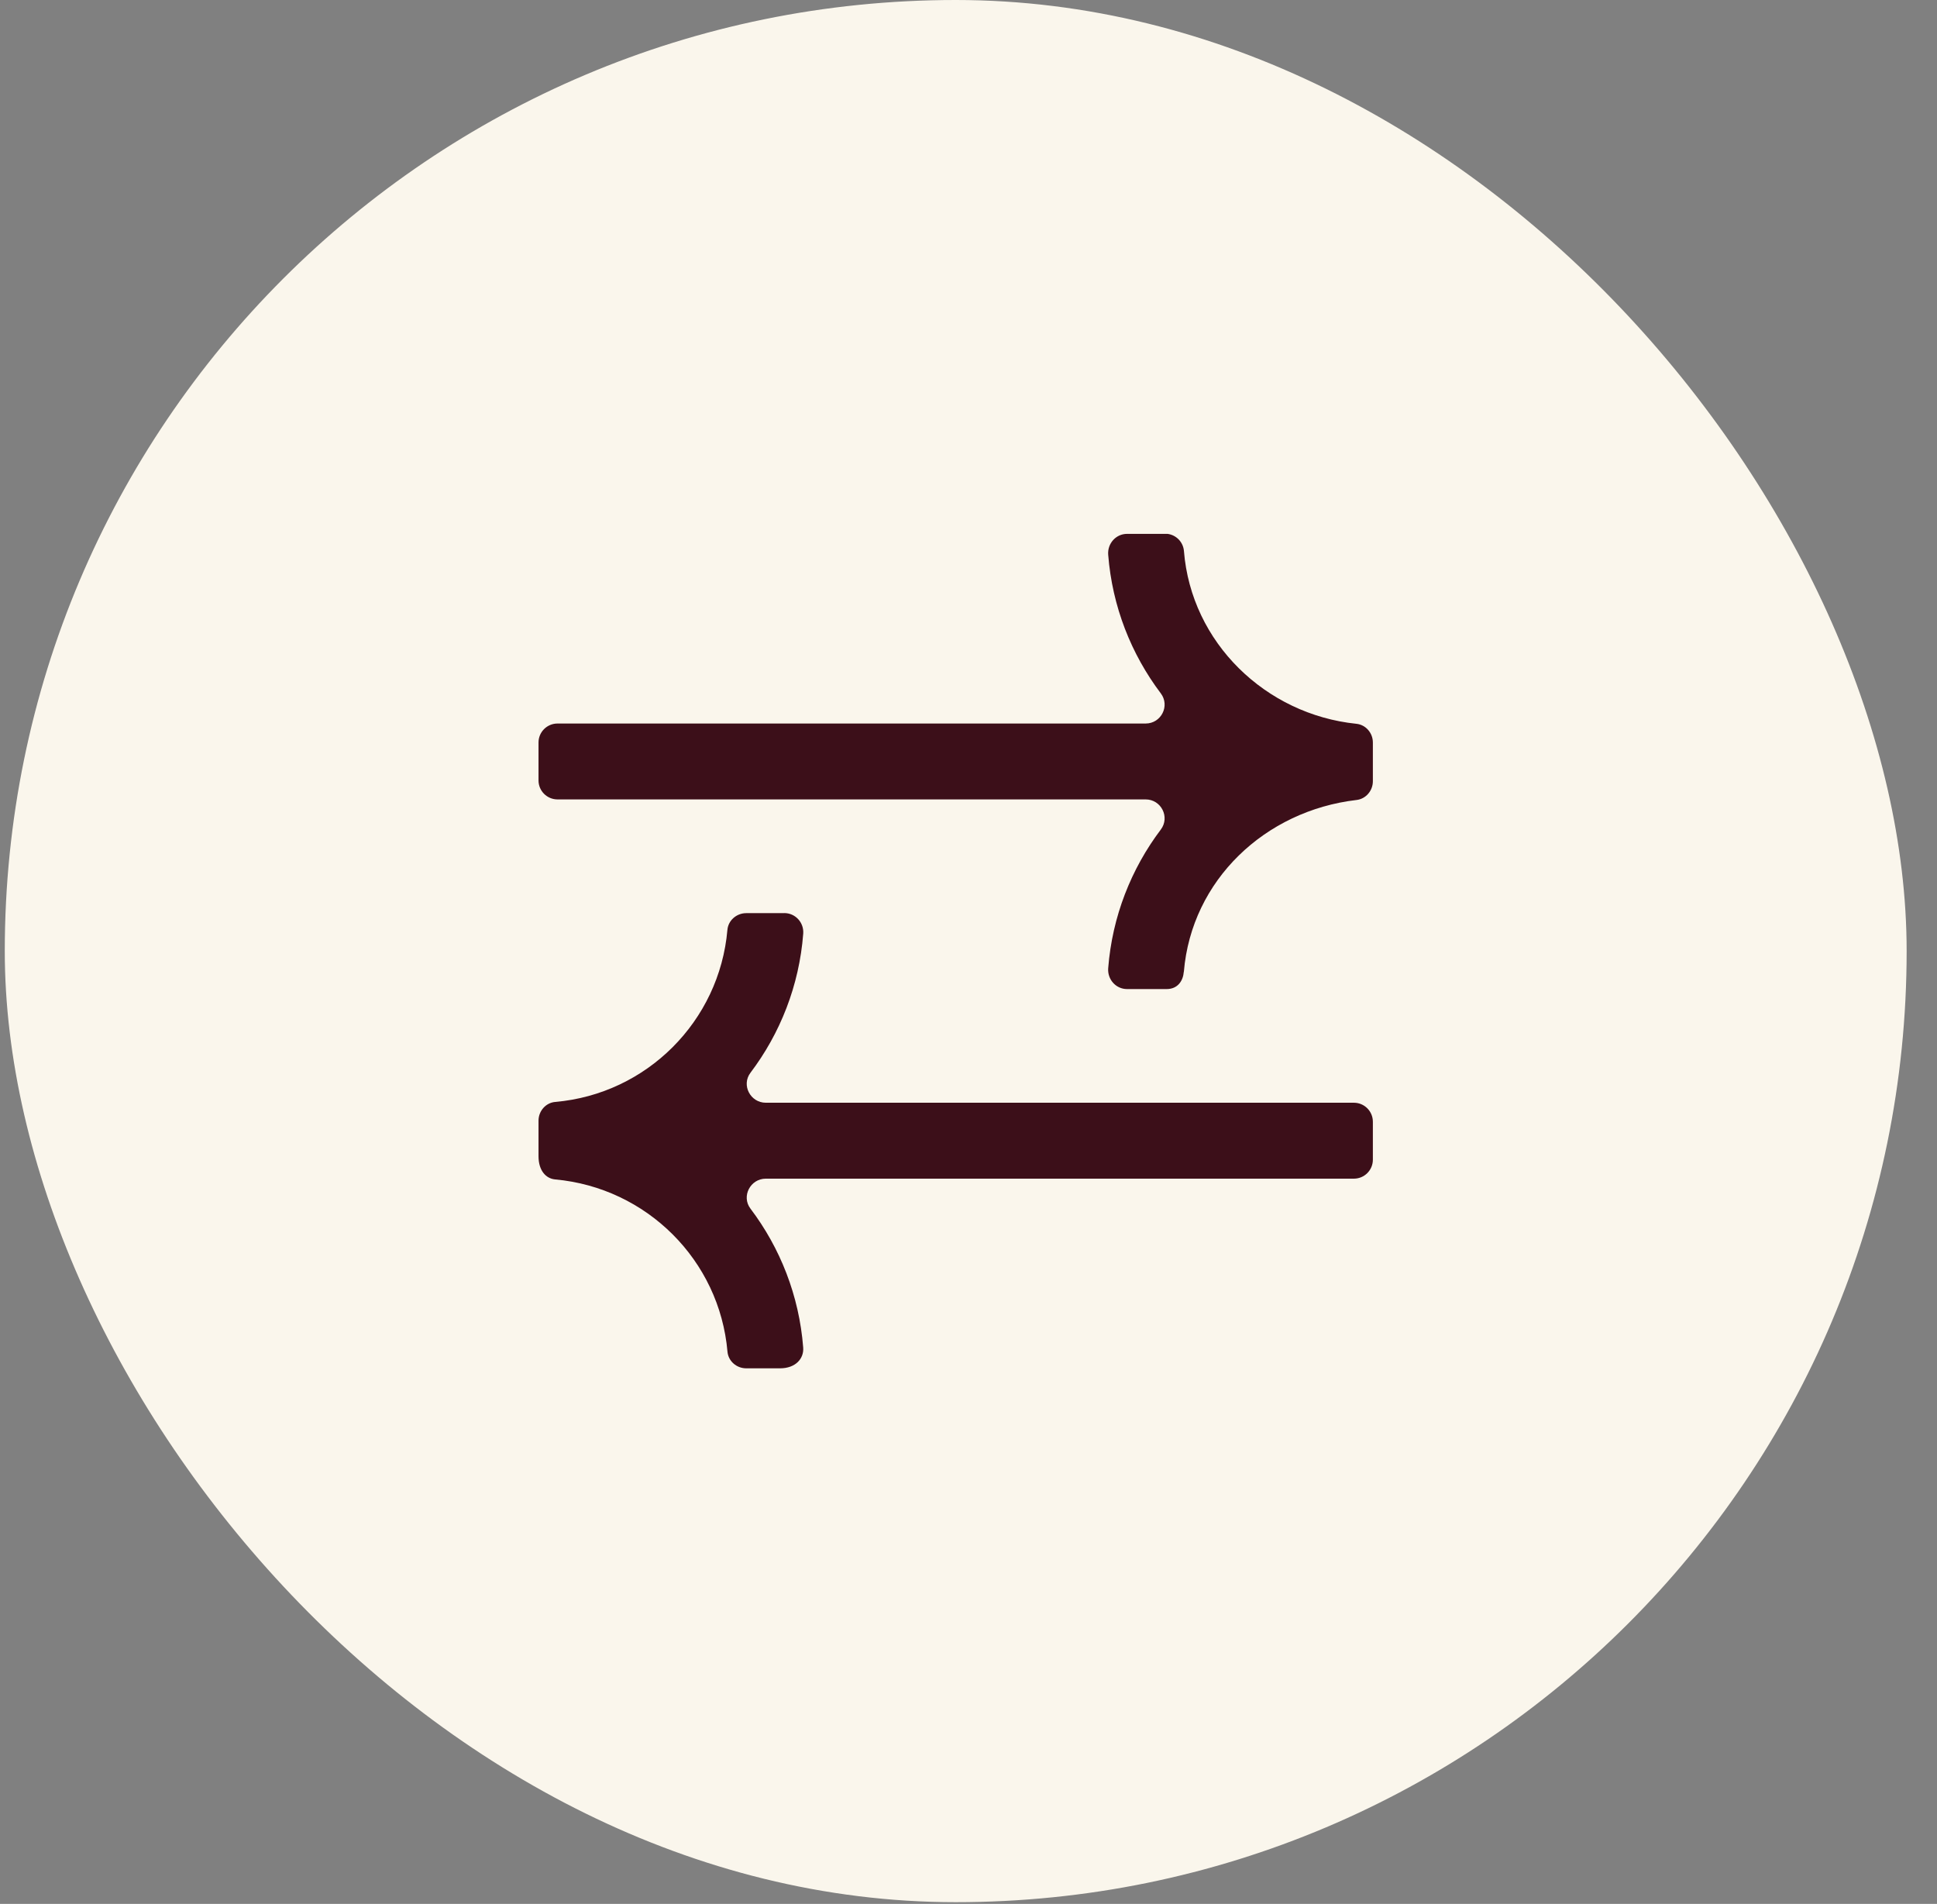
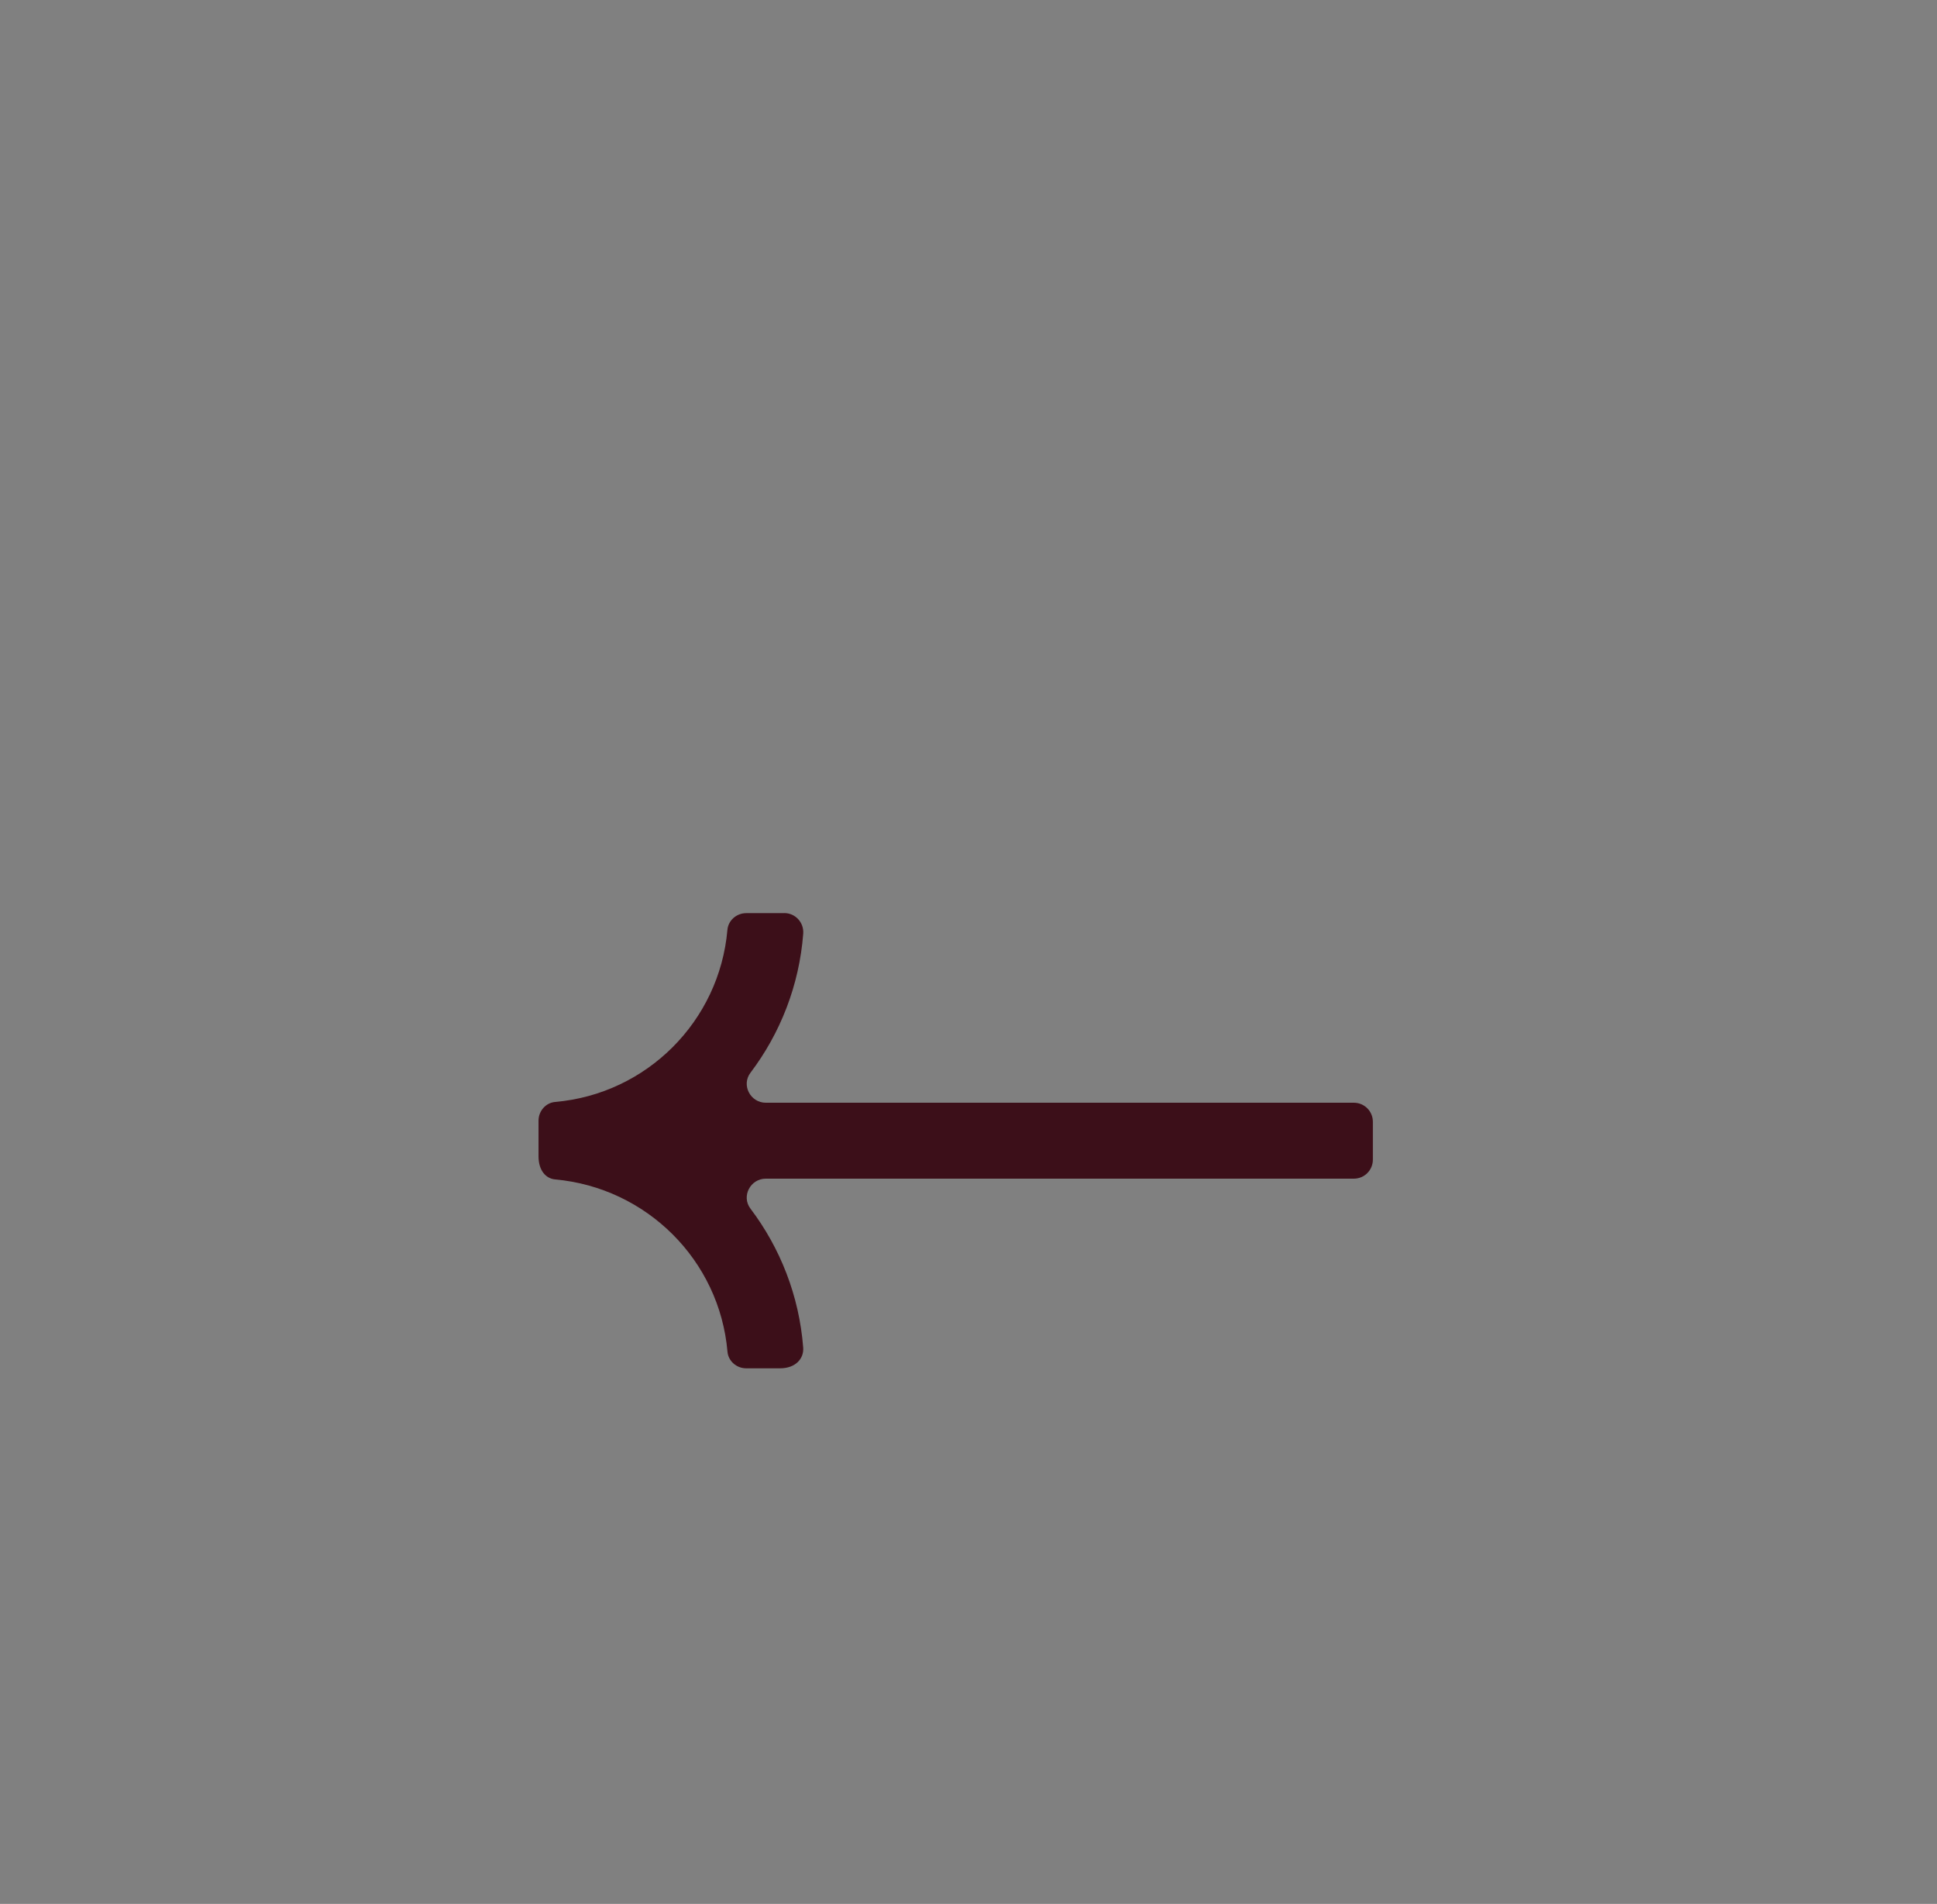
<svg xmlns="http://www.w3.org/2000/svg" width="58" height="57" viewBox="0 0 58 57" fill="none">
  <rect x="0" y="0" width="58" height="57" fill="#808080" stroke="none" />
-   <rect x="0.143" width="56.948" height="56.948" rx="28.474" fill="#FAF6EC" />
-   <path d="M35.449 29.091C35.678 26.351 37.879 24.27 40.62 23.95C40.901 23.917 41.108 23.671 41.108 23.389V22.229C41.108 21.944 40.897 21.698 40.614 21.669C37.896 21.39 35.669 19.238 35.451 16.497C35.429 16.232 35.226 16.018 34.96 15.983H33.749C33.413 15.983 33.157 16.273 33.183 16.608C33.304 18.158 33.872 19.584 34.758 20.758C35.039 21.13 34.77 21.661 34.304 21.661H16.694C16.38 21.661 16.125 21.915 16.125 22.229V23.365C16.125 23.679 16.38 23.933 16.694 23.933H34.304C34.77 23.933 35.039 24.464 34.758 24.836C33.872 26.01 33.304 27.436 33.183 28.986C33.157 29.321 33.413 29.611 33.748 29.611H34.932C35.263 29.611 35.425 29.368 35.447 29.093L35.449 29.091Z" fill="#3C0F19" />
  <path d="M23.483 27.338H22.344C22.057 27.338 21.806 27.552 21.781 27.839C21.542 30.575 19.363 32.752 16.626 32.99C16.34 33.014 16.125 33.264 16.125 33.551V34.616C16.125 35.035 16.338 35.284 16.624 35.31C19.363 35.559 21.545 37.729 21.783 40.467C21.808 40.752 22.057 40.965 22.344 40.965C22.792 40.965 23.357 40.965 23.357 40.965C23.821 40.965 24.077 40.675 24.05 40.34C23.929 38.788 23.36 37.359 22.471 36.184C22.192 35.815 22.469 35.287 22.931 35.287H40.54C40.854 35.287 41.108 35.033 41.108 34.719V33.583C41.108 33.269 40.854 33.014 40.54 33.014H22.931C22.469 33.014 22.192 32.486 22.471 32.117C23.361 30.94 23.931 29.509 24.051 27.954C24.077 27.621 23.817 27.336 23.485 27.336L23.483 27.338Z" fill="#3C0F19" />
</svg>